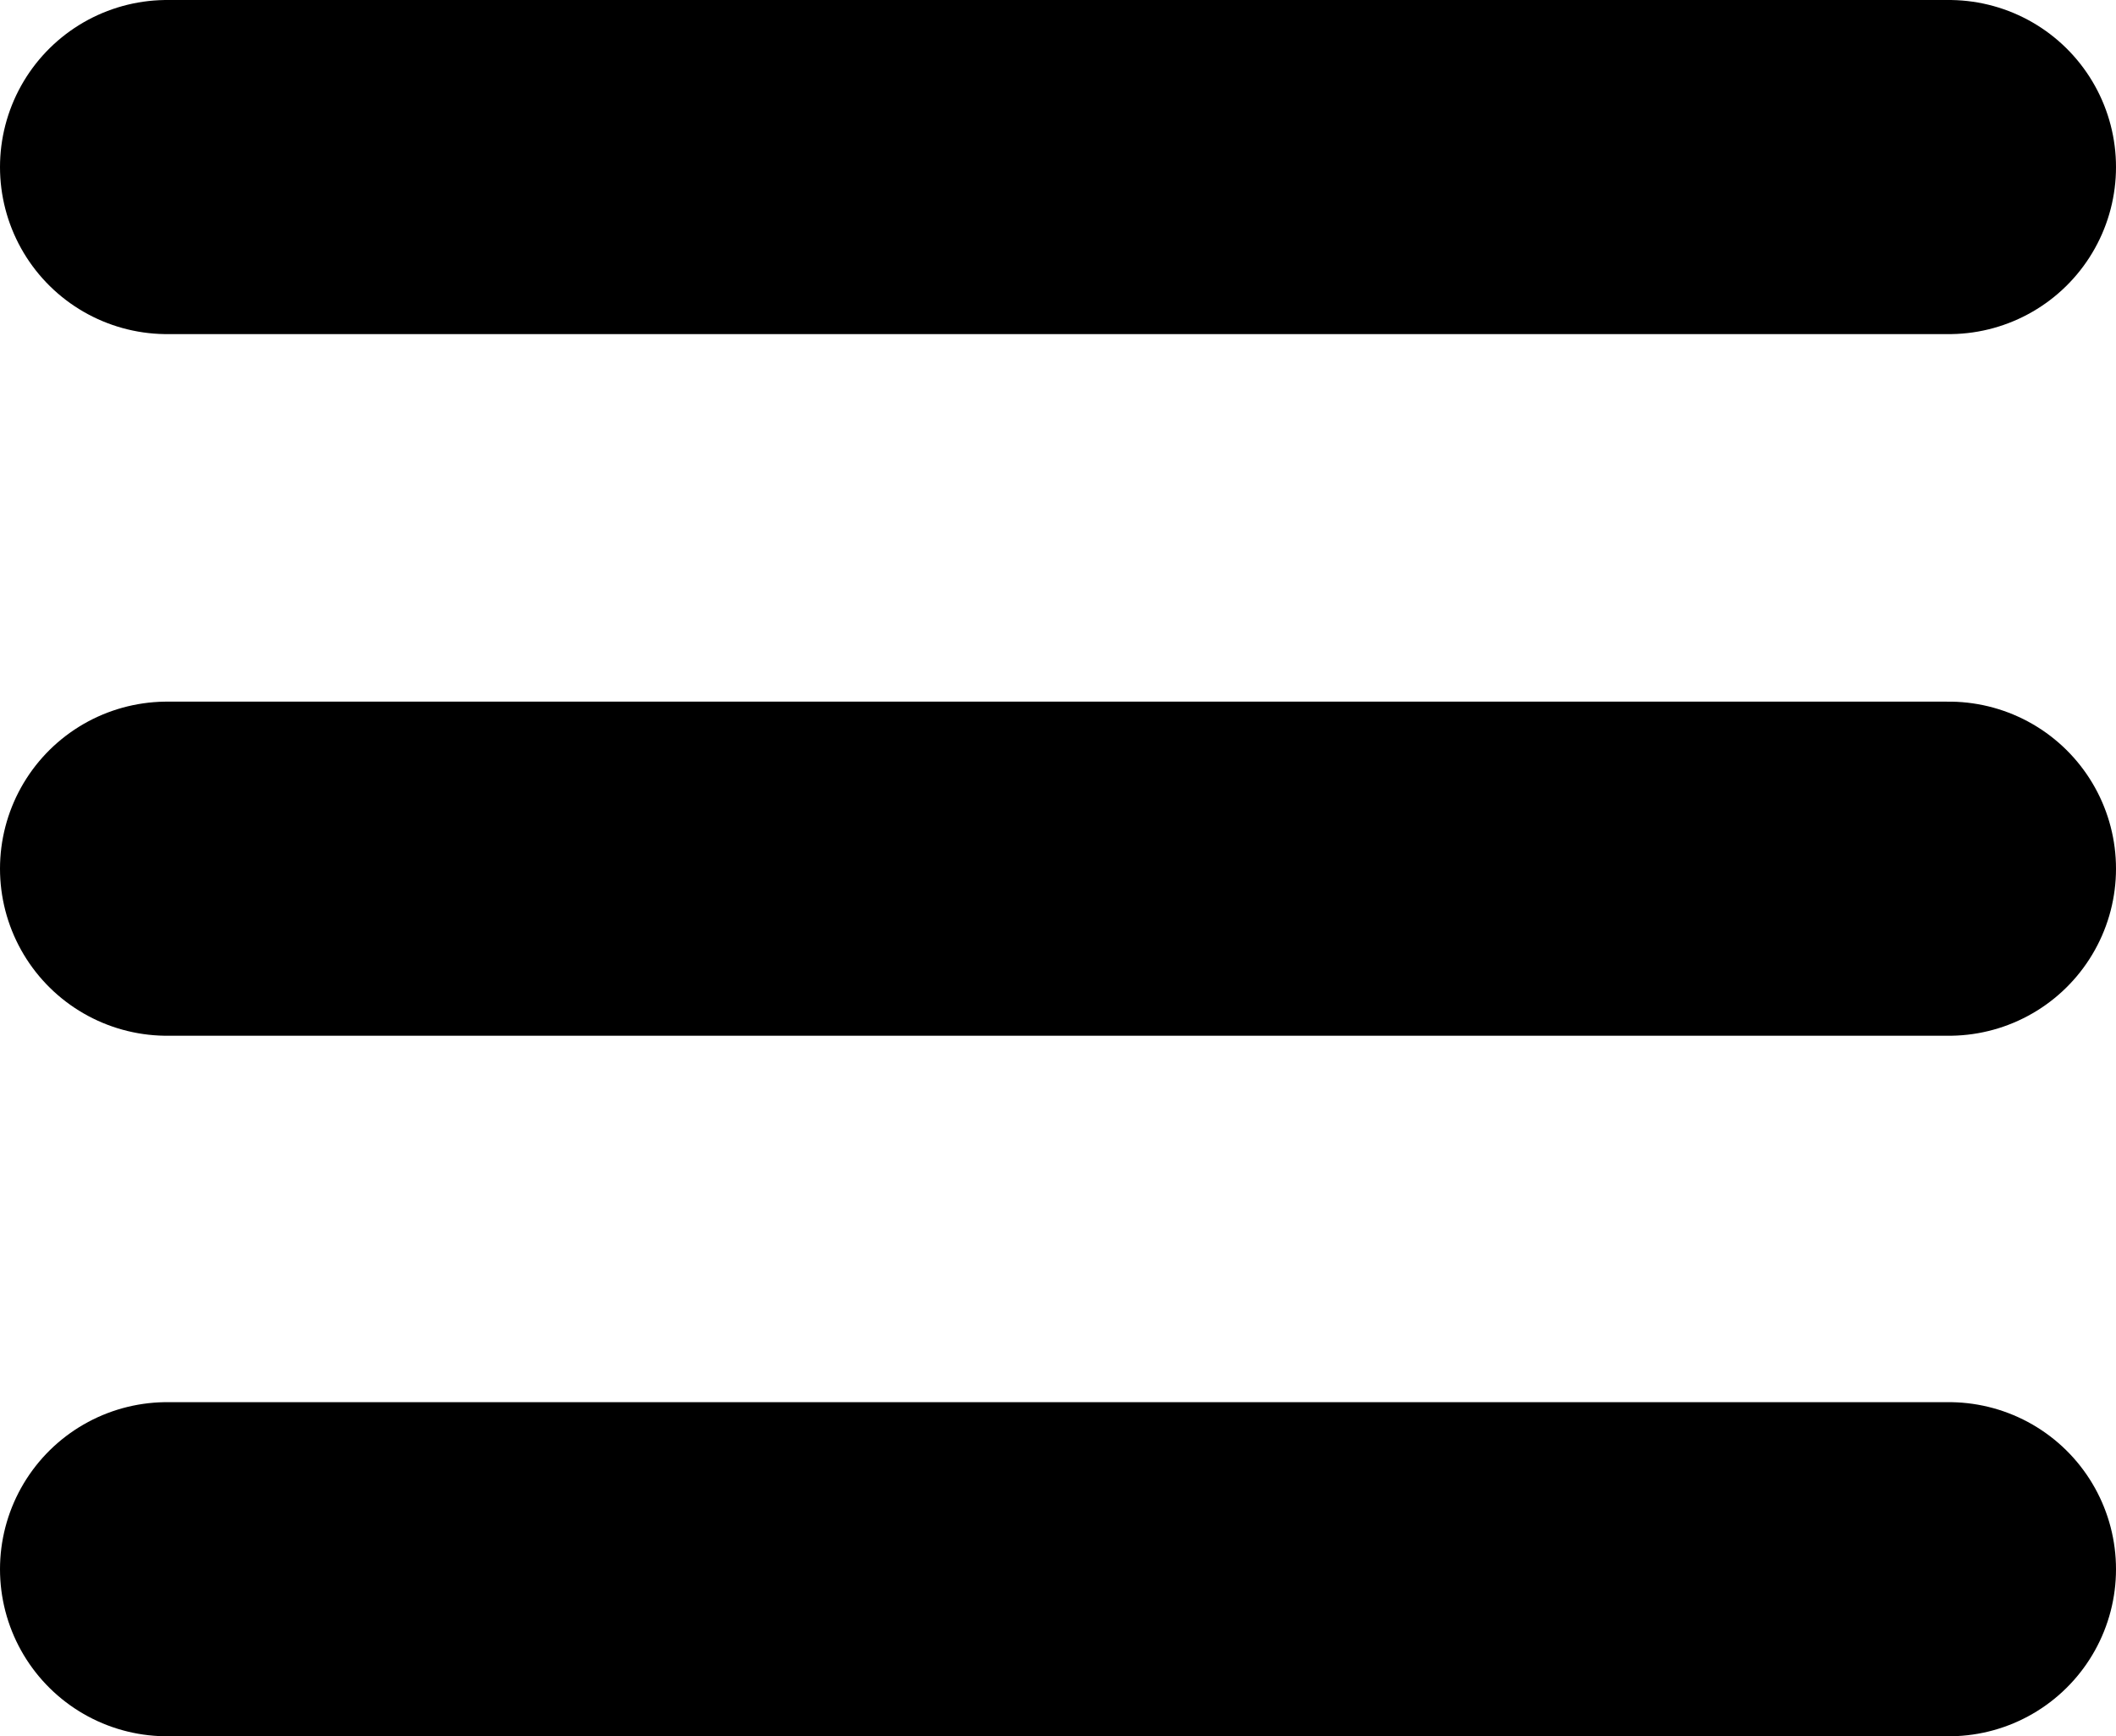
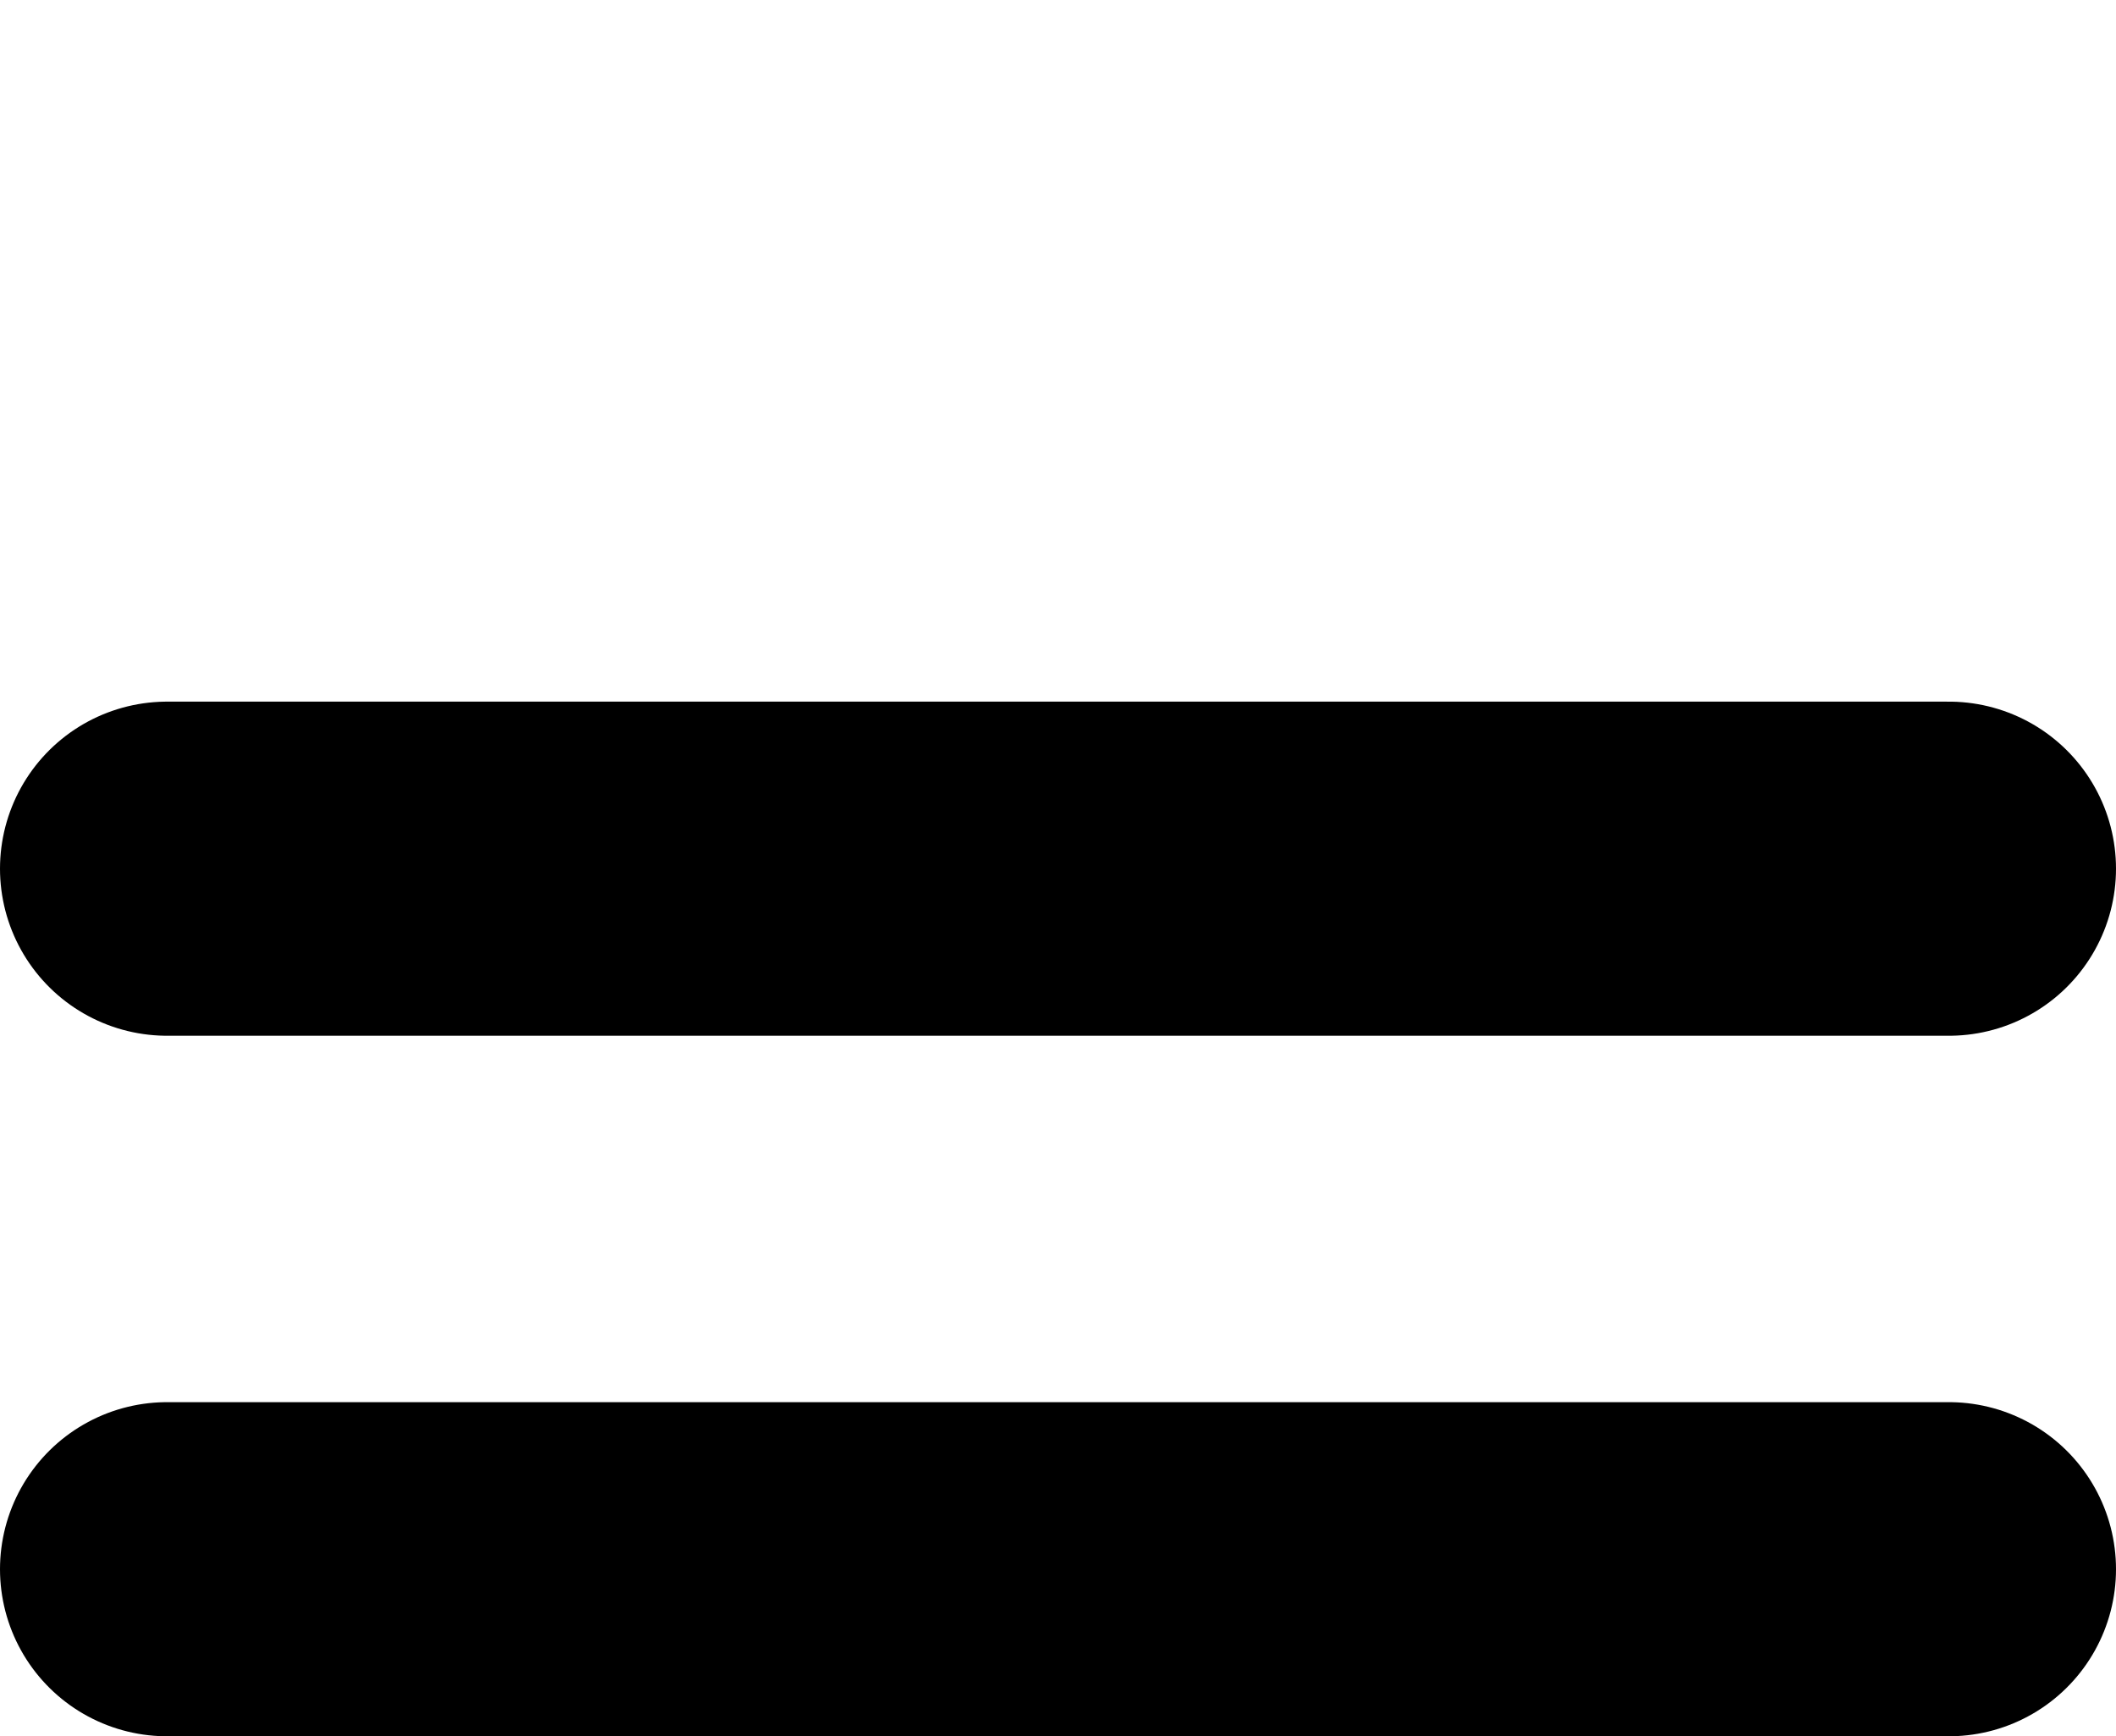
<svg xmlns="http://www.w3.org/2000/svg" id="Layer_1" viewBox="0 0 19 15.59">
  <defs>
    <style>.cls-1{fill:none;stroke:#000;stroke-linecap:round;stroke-miterlimit:10;stroke-width:3px;}</style>
  </defs>
-   <line class="cls-1" x1="1.5" y1="1.5" x2="17.5" y2="1.5" />
  <line class="cls-1" x1="1.5" y1="7.8" x2="17.5" y2="7.8" />
  <line class="cls-1" x1="1.5" y1="14.09" x2="17.5" y2="14.09" />
</svg>